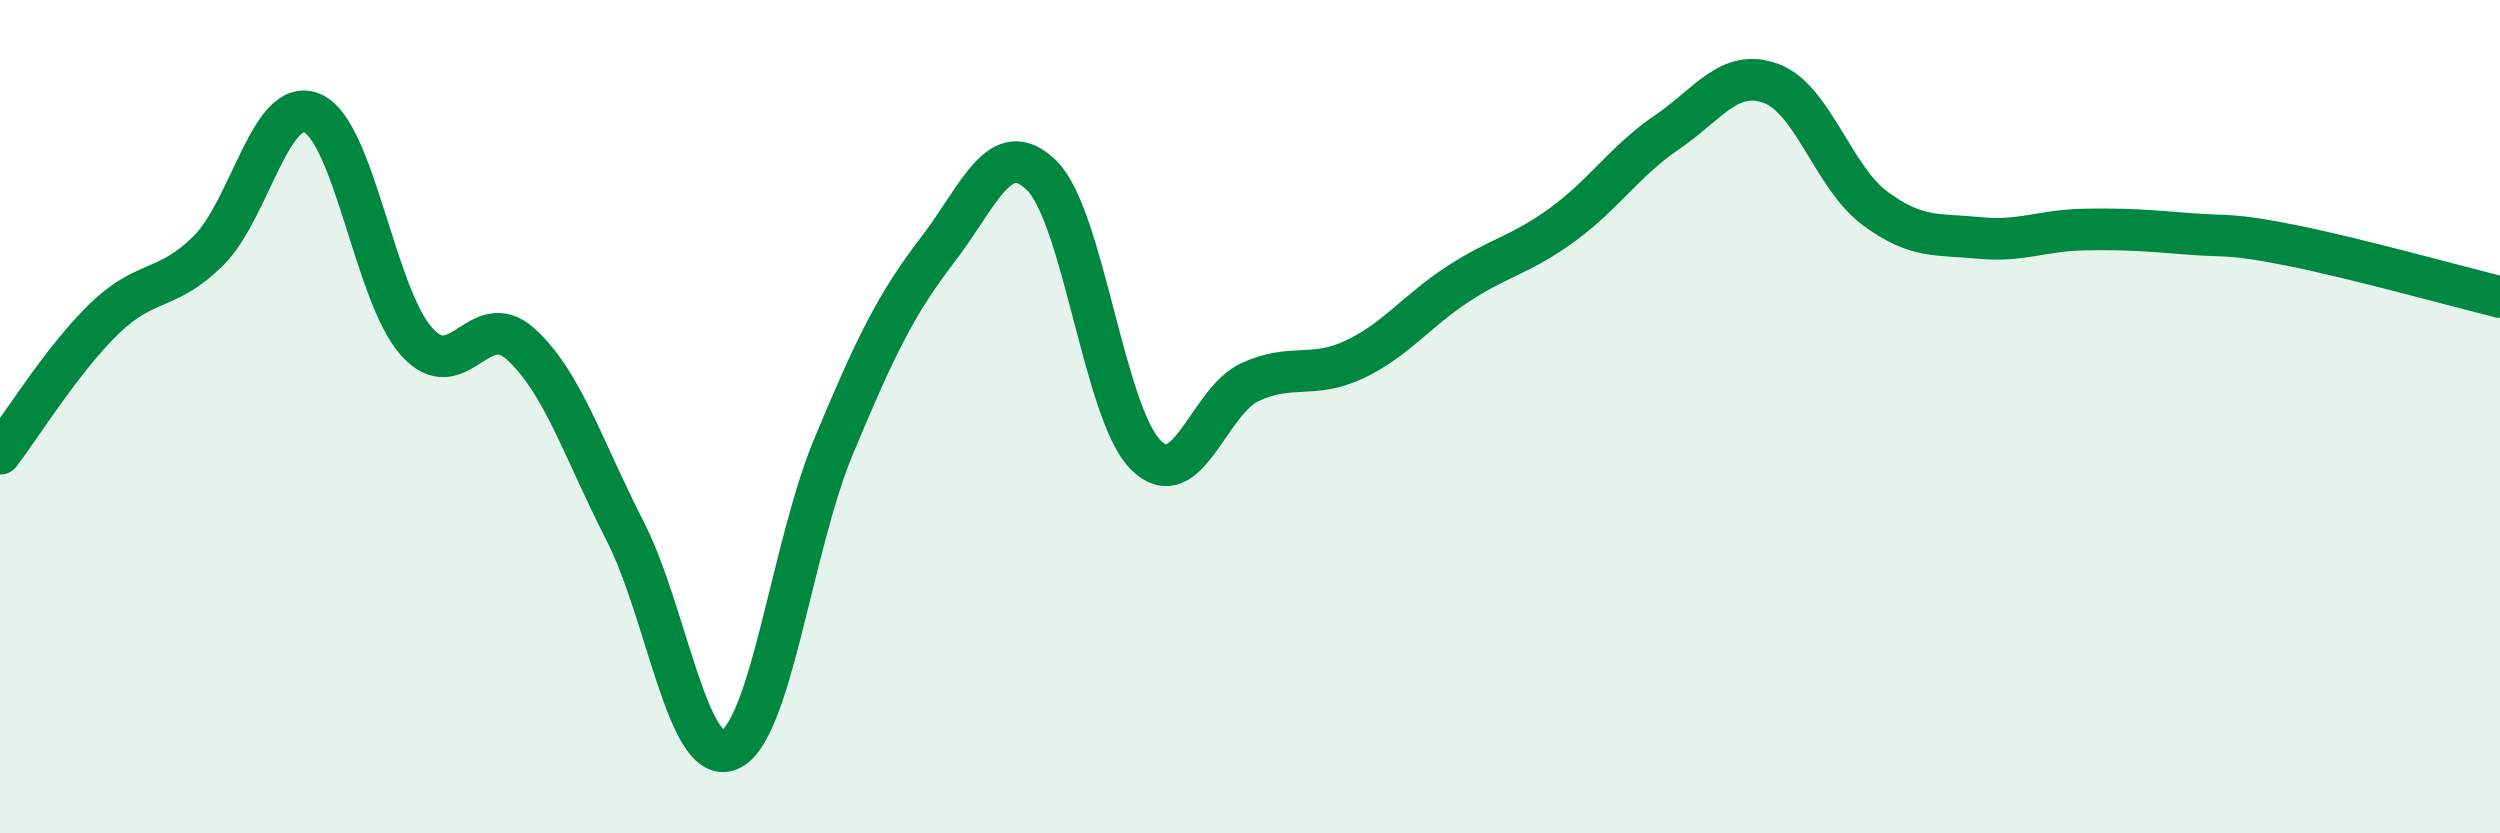
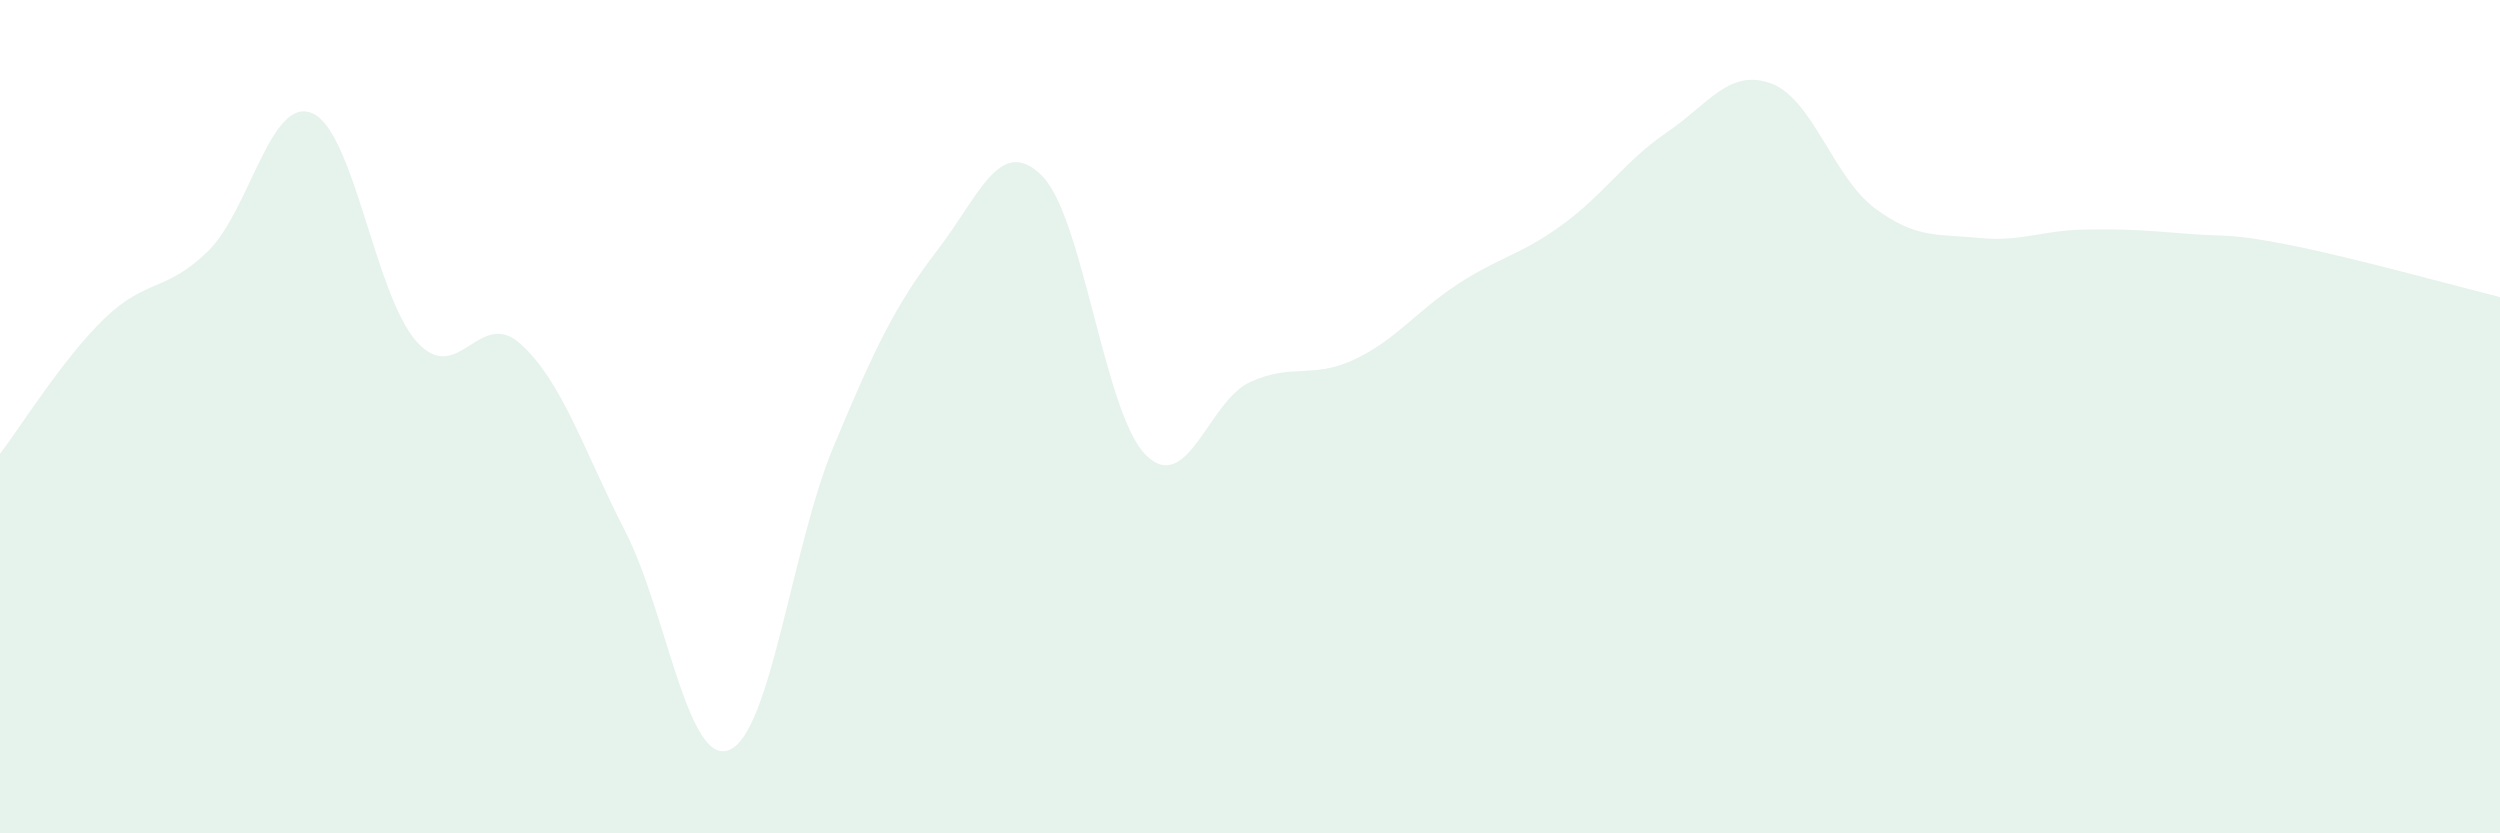
<svg xmlns="http://www.w3.org/2000/svg" width="60" height="20" viewBox="0 0 60 20">
  <path d="M 0,10.89 C 0.5,10.24 1.5,8.62 2.5,7.65 C 3.5,6.68 4,7.01 5,6.02 C 6,5.03 6.5,2.28 7.5,2.72 C 8.5,3.16 9,7.09 10,8.2 C 11,9.31 11.5,7.35 12.5,8.26 C 13.5,9.17 14,10.79 15,12.74 C 16,14.69 16.5,18.4 17.5,18 C 18.5,17.6 19,13.13 20,10.73 C 21,8.33 21.5,7.3 22.5,6 C 23.5,4.7 24,3.23 25,4.21 C 26,5.19 26.5,9.93 27.5,10.92 C 28.5,11.91 29,9.63 30,9.17 C 31,8.71 31.5,9.1 32.5,8.63 C 33.5,8.16 34,7.46 35,6.81 C 36,6.16 36.5,6.12 37.5,5.39 C 38.5,4.66 39,3.86 40,3.18 C 41,2.5 41.5,1.64 42.5,2 C 43.5,2.36 44,4.26 45,5 C 46,5.74 46.5,5.61 47.5,5.71 C 48.5,5.81 49,5.53 50,5.51 C 51,5.49 51.5,5.53 52.5,5.61 C 53.5,5.69 53.5,5.59 55,5.89 C 56.5,6.19 59,6.88 60,7.13L60 20L0 20Z" fill="#008740" opacity="0.1" stroke-linecap="round" stroke-linejoin="round" />
-   <path d="M 0,10.89 C 0.5,10.24 1.5,8.62 2.5,7.65 C 3.5,6.68 4,7.01 5,6.02 C 6,5.03 6.5,2.28 7.5,2.72 C 8.5,3.16 9,7.09 10,8.2 C 11,9.31 11.5,7.35 12.5,8.26 C 13.5,9.17 14,10.79 15,12.74 C 16,14.69 16.5,18.4 17.5,18 C 18.5,17.6 19,13.13 20,10.73 C 21,8.33 21.5,7.3 22.5,6 C 23.5,4.7 24,3.23 25,4.21 C 26,5.19 26.5,9.93 27.5,10.92 C 28.5,11.91 29,9.63 30,9.17 C 31,8.71 31.5,9.1 32.5,8.63 C 33.5,8.16 34,7.46 35,6.81 C 36,6.16 36.5,6.12 37.5,5.39 C 38.5,4.66 39,3.86 40,3.18 C 41,2.5 41.5,1.64 42.5,2 C 43.5,2.36 44,4.26 45,5 C 46,5.74 46.5,5.61 47.5,5.71 C 48.5,5.81 49,5.53 50,5.51 C 51,5.49 51.5,5.53 52.5,5.61 C 53.5,5.69 53.5,5.59 55,5.89 C 56.5,6.19 59,6.88 60,7.13" stroke="#008740" stroke-width="1" fill="none" stroke-linecap="round" stroke-linejoin="round" />
</svg>